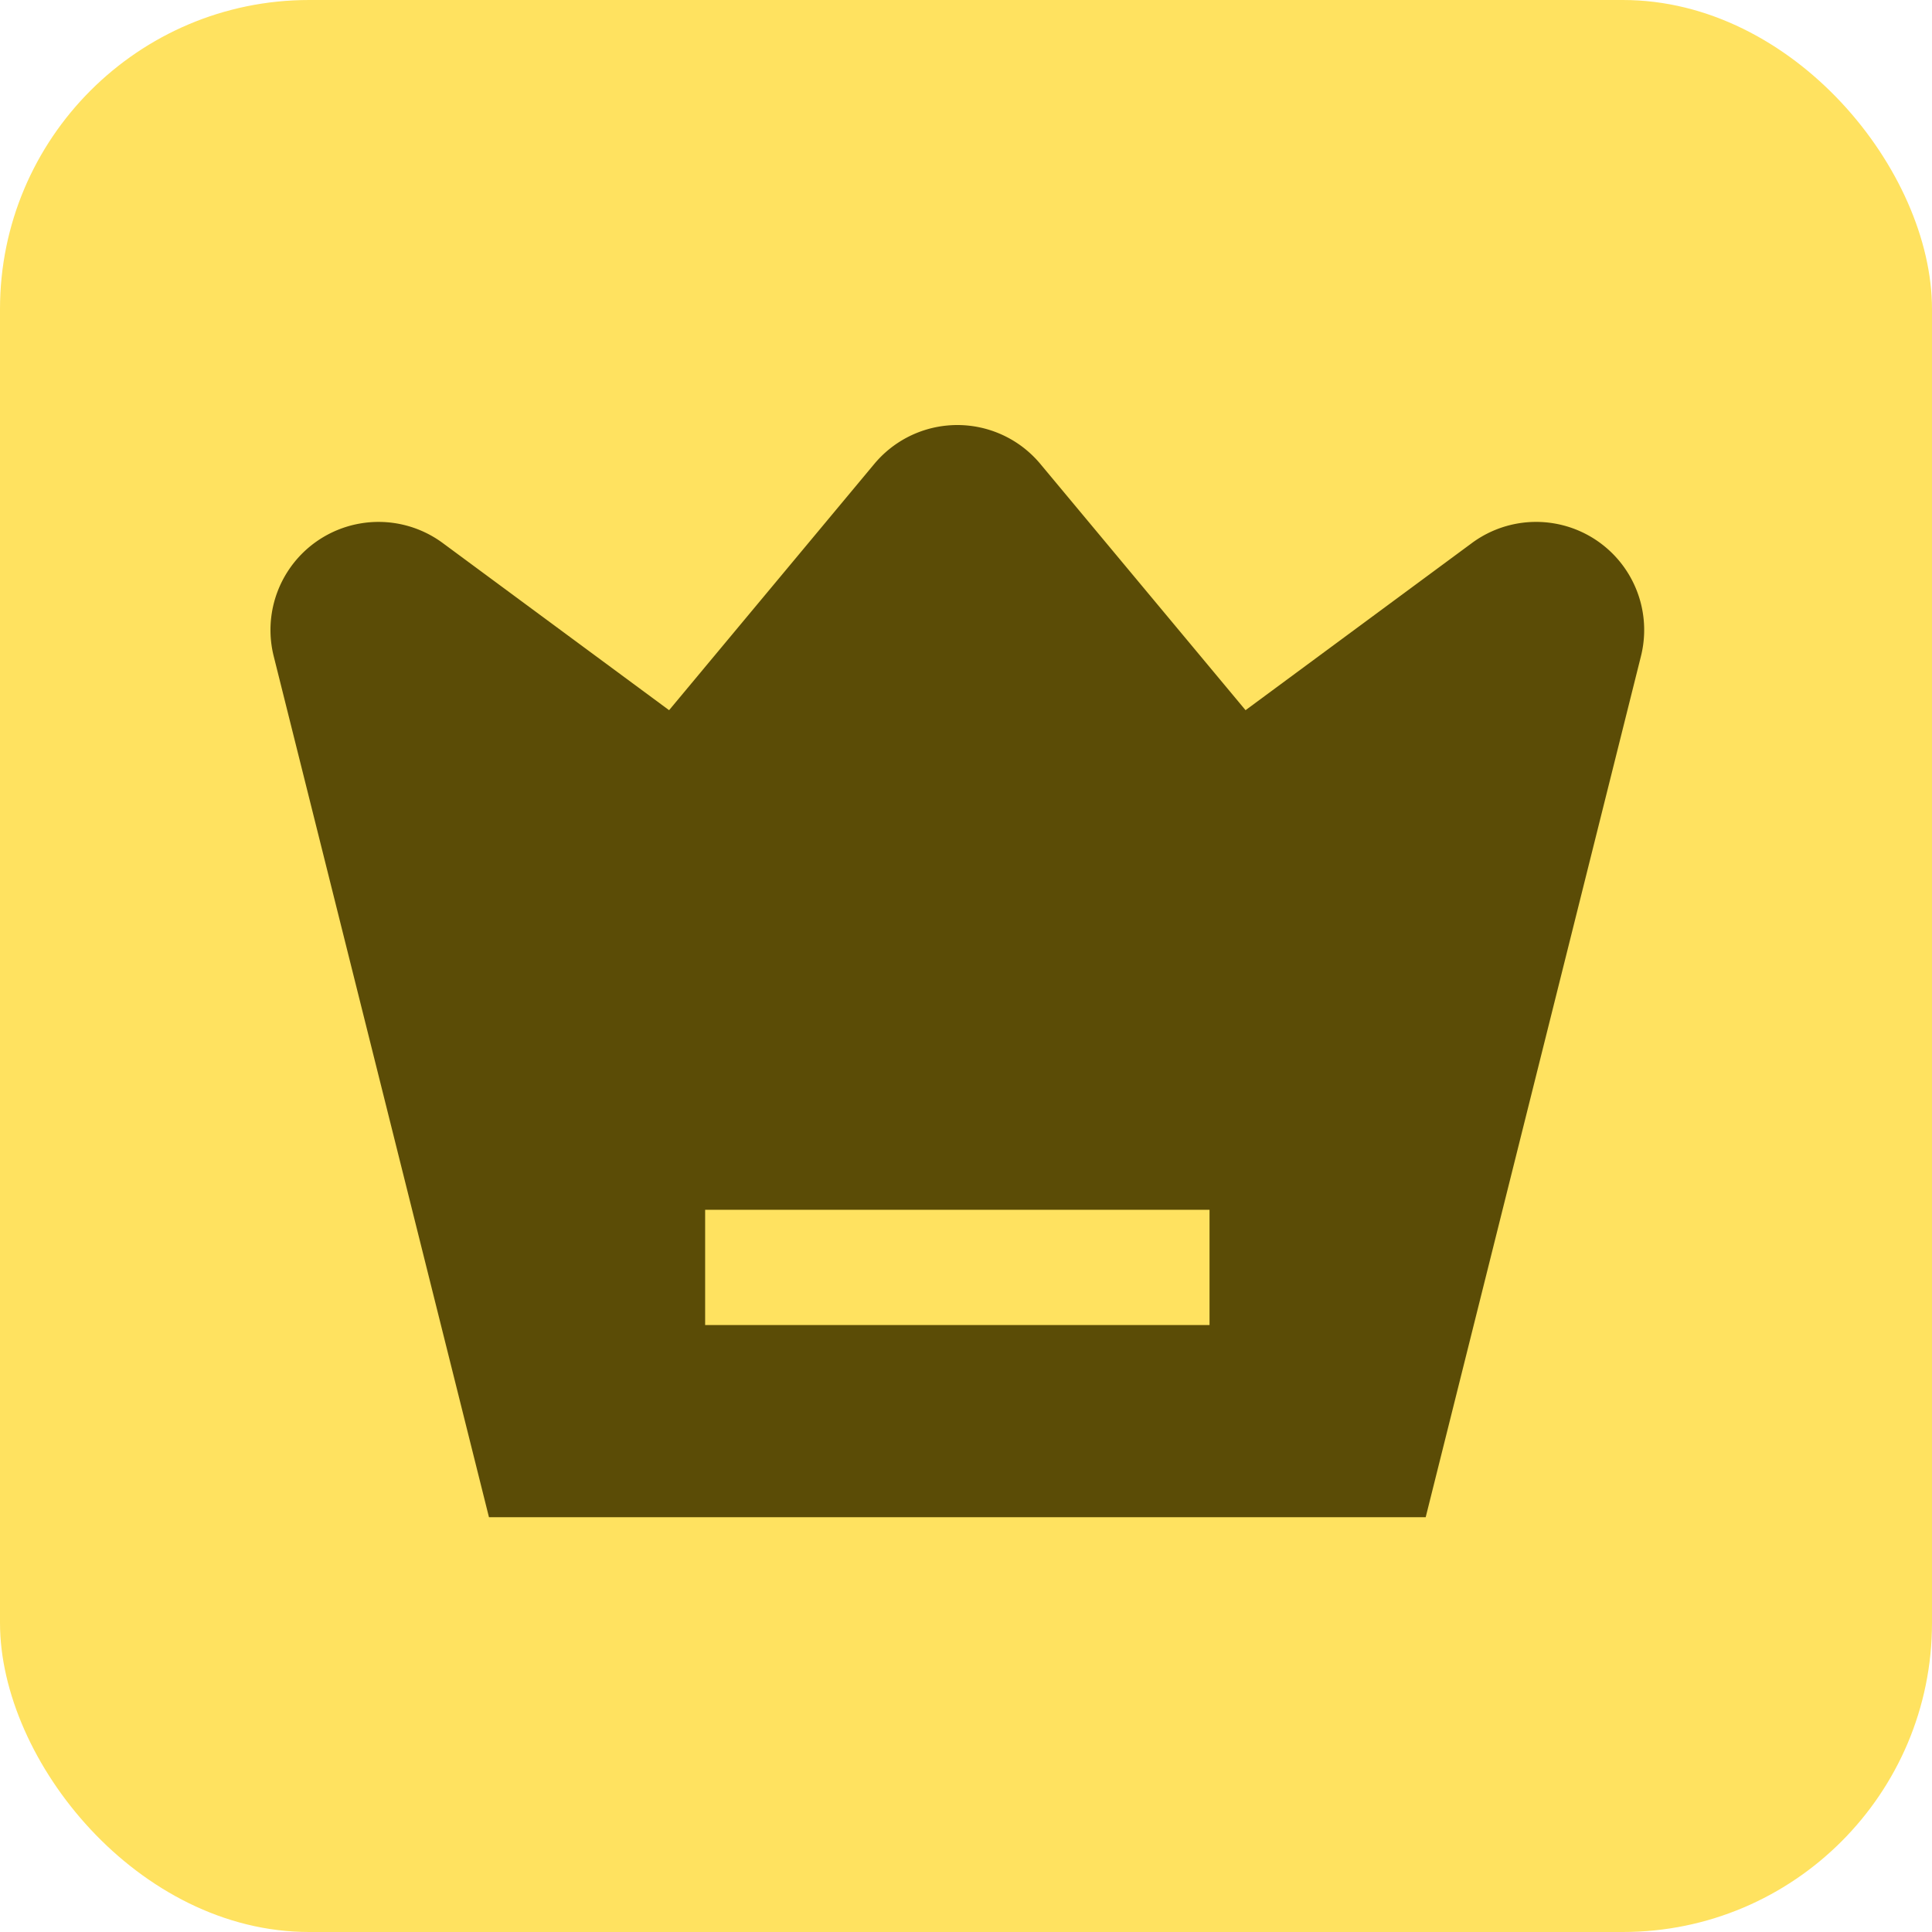
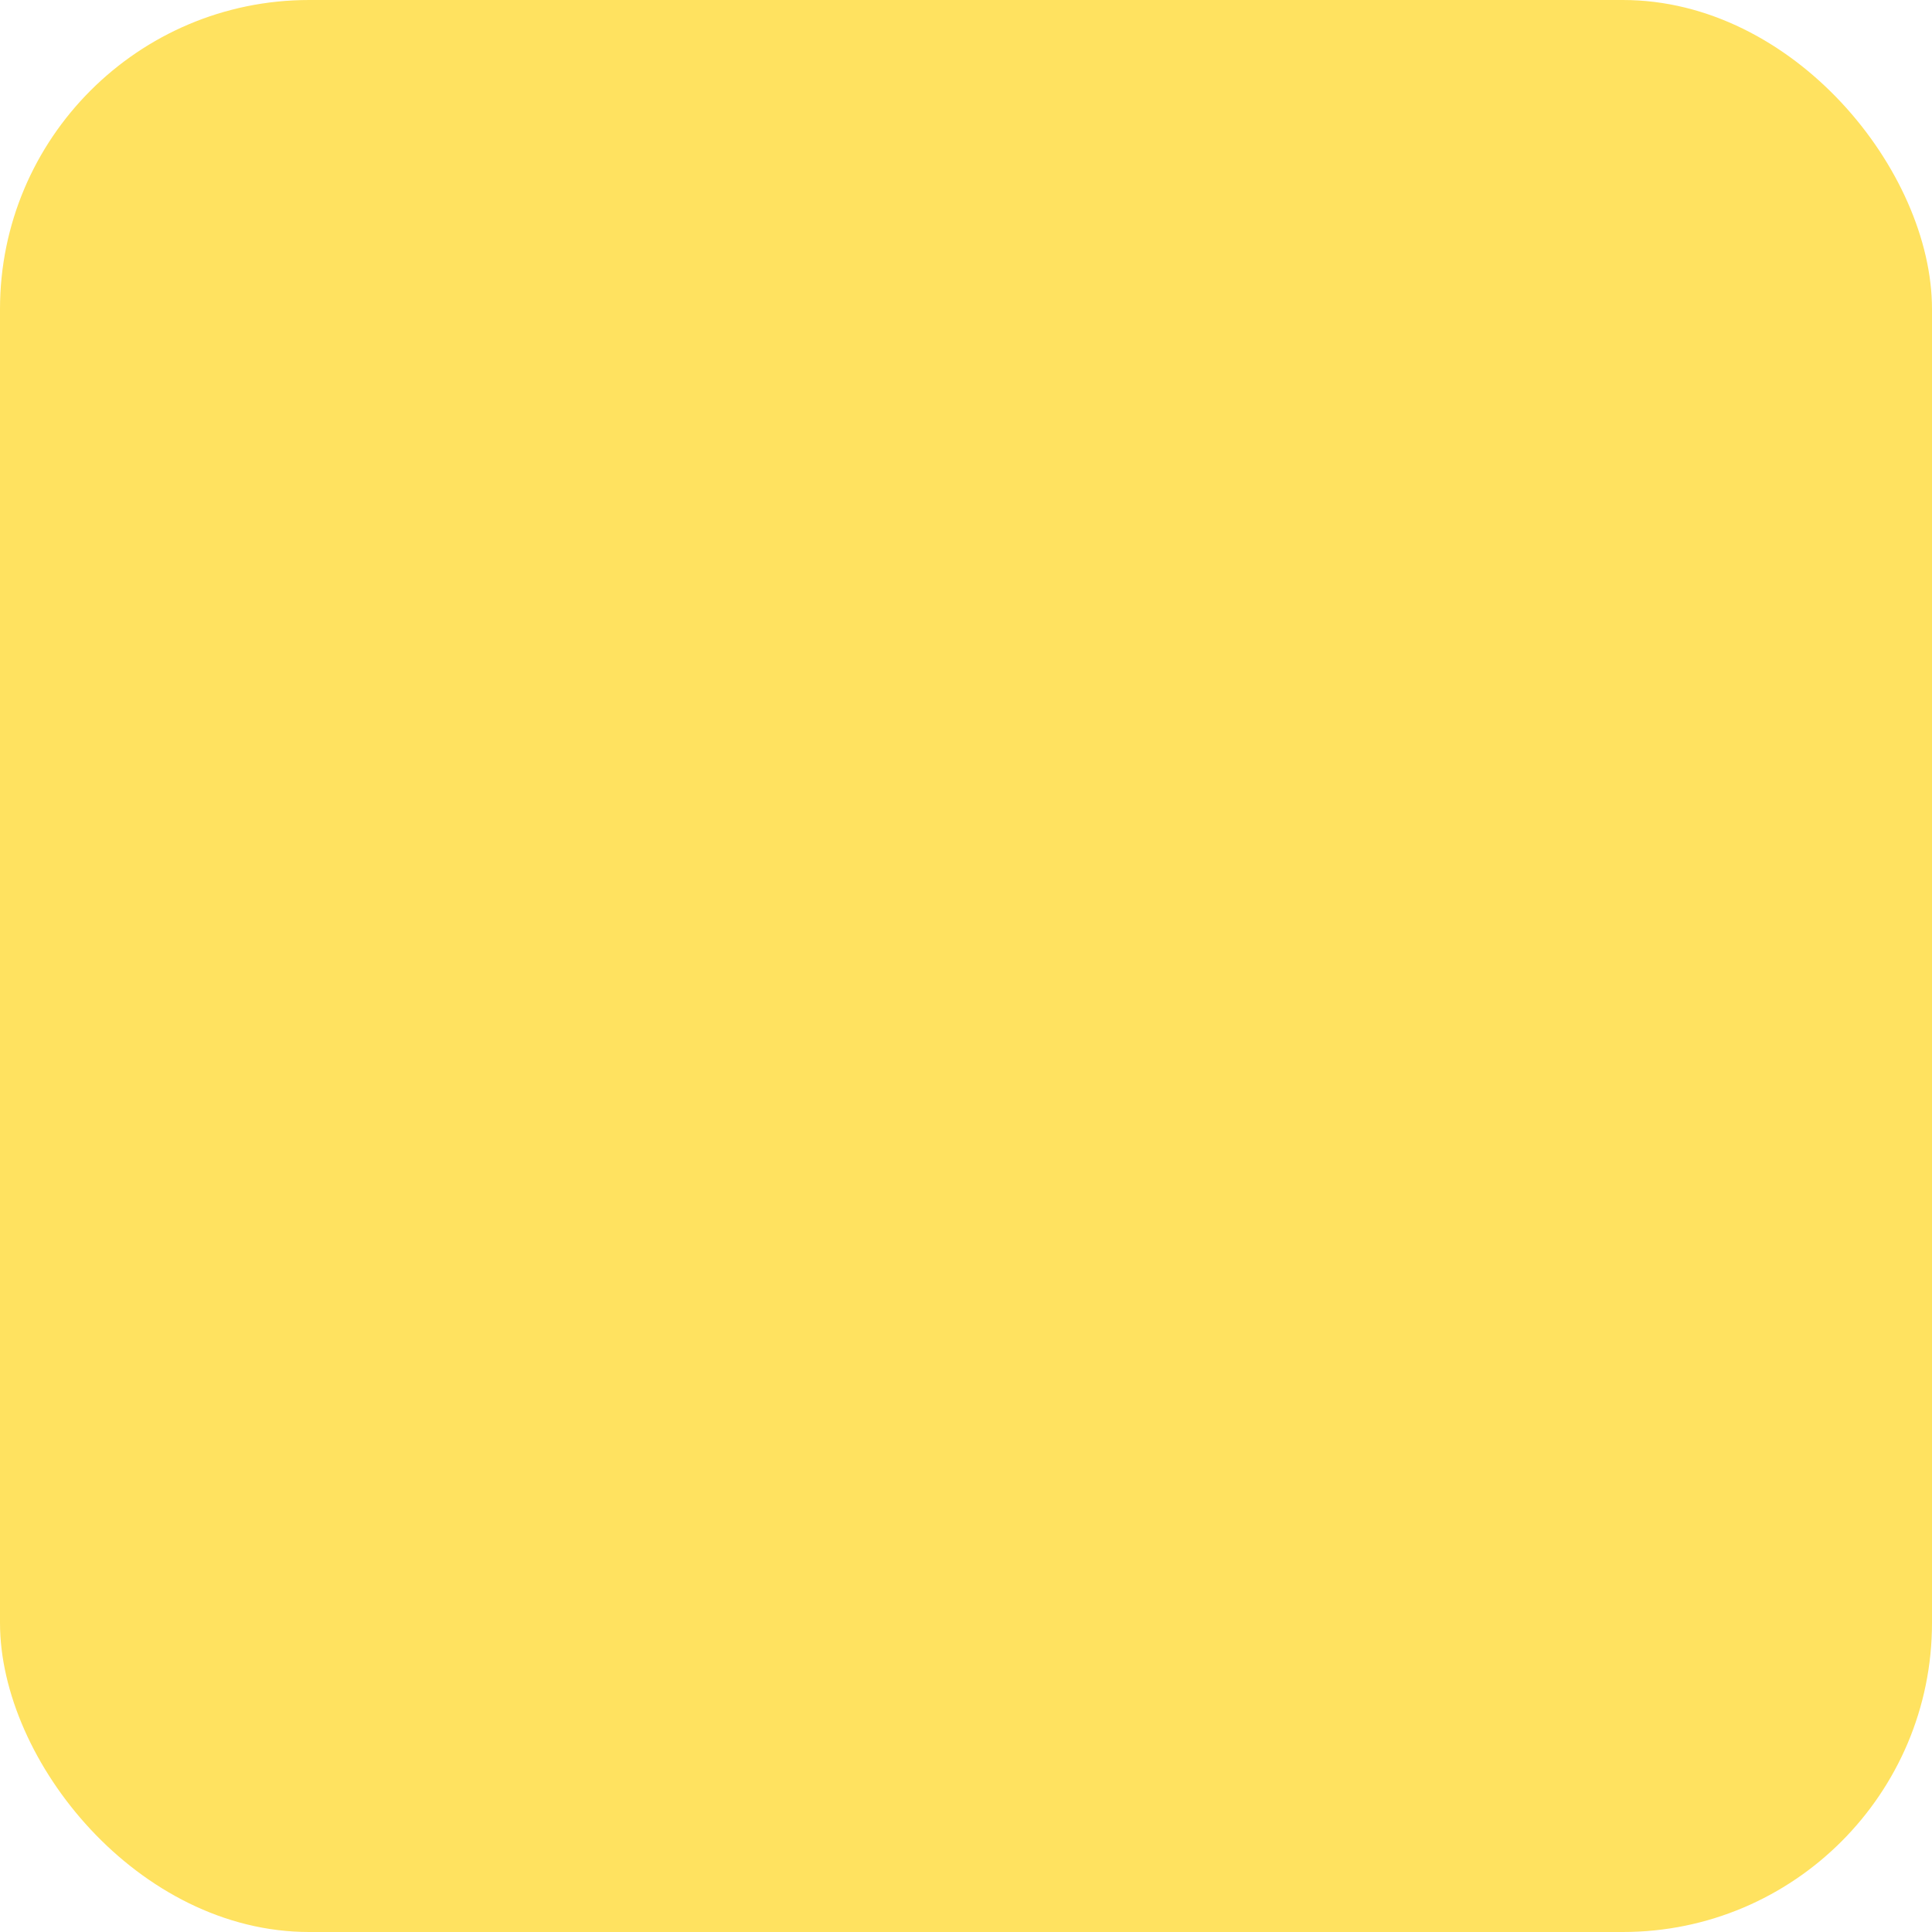
<svg xmlns="http://www.w3.org/2000/svg" width="100" height="100" viewBox="0 0 100 100">
  <g id="组_9" data-name="组 9" transform="translate(1168 -520)">
    <g id="组_7" data-name="组 7" transform="translate(-787 214)">
      <rect id="矩形_2" data-name="矩形 2" width="100" height="100" rx="16" transform="translate(-381 306)" fill="#ffe260" />
-       <path id="路径_1" data-name="路径 1" d="M144.415,186.589a5.6,5.6,0,0,1,.718.718l10.62,12.744,11.715-8.651a5.594,5.594,0,0,1,8.751,5.855l-11.142,44.567H116.592L105.45,197.257A5.594,5.594,0,0,1,114.2,191.4l11.715,8.651,10.62-12.744a5.594,5.594,0,0,1,7.881-.718Zm9.473,39.321H127.781v5.967h26.107V225.91Z" transform="translate(-472.283 142.708)" fill="#5b4c06" />
    </g>
  </g>
</svg>